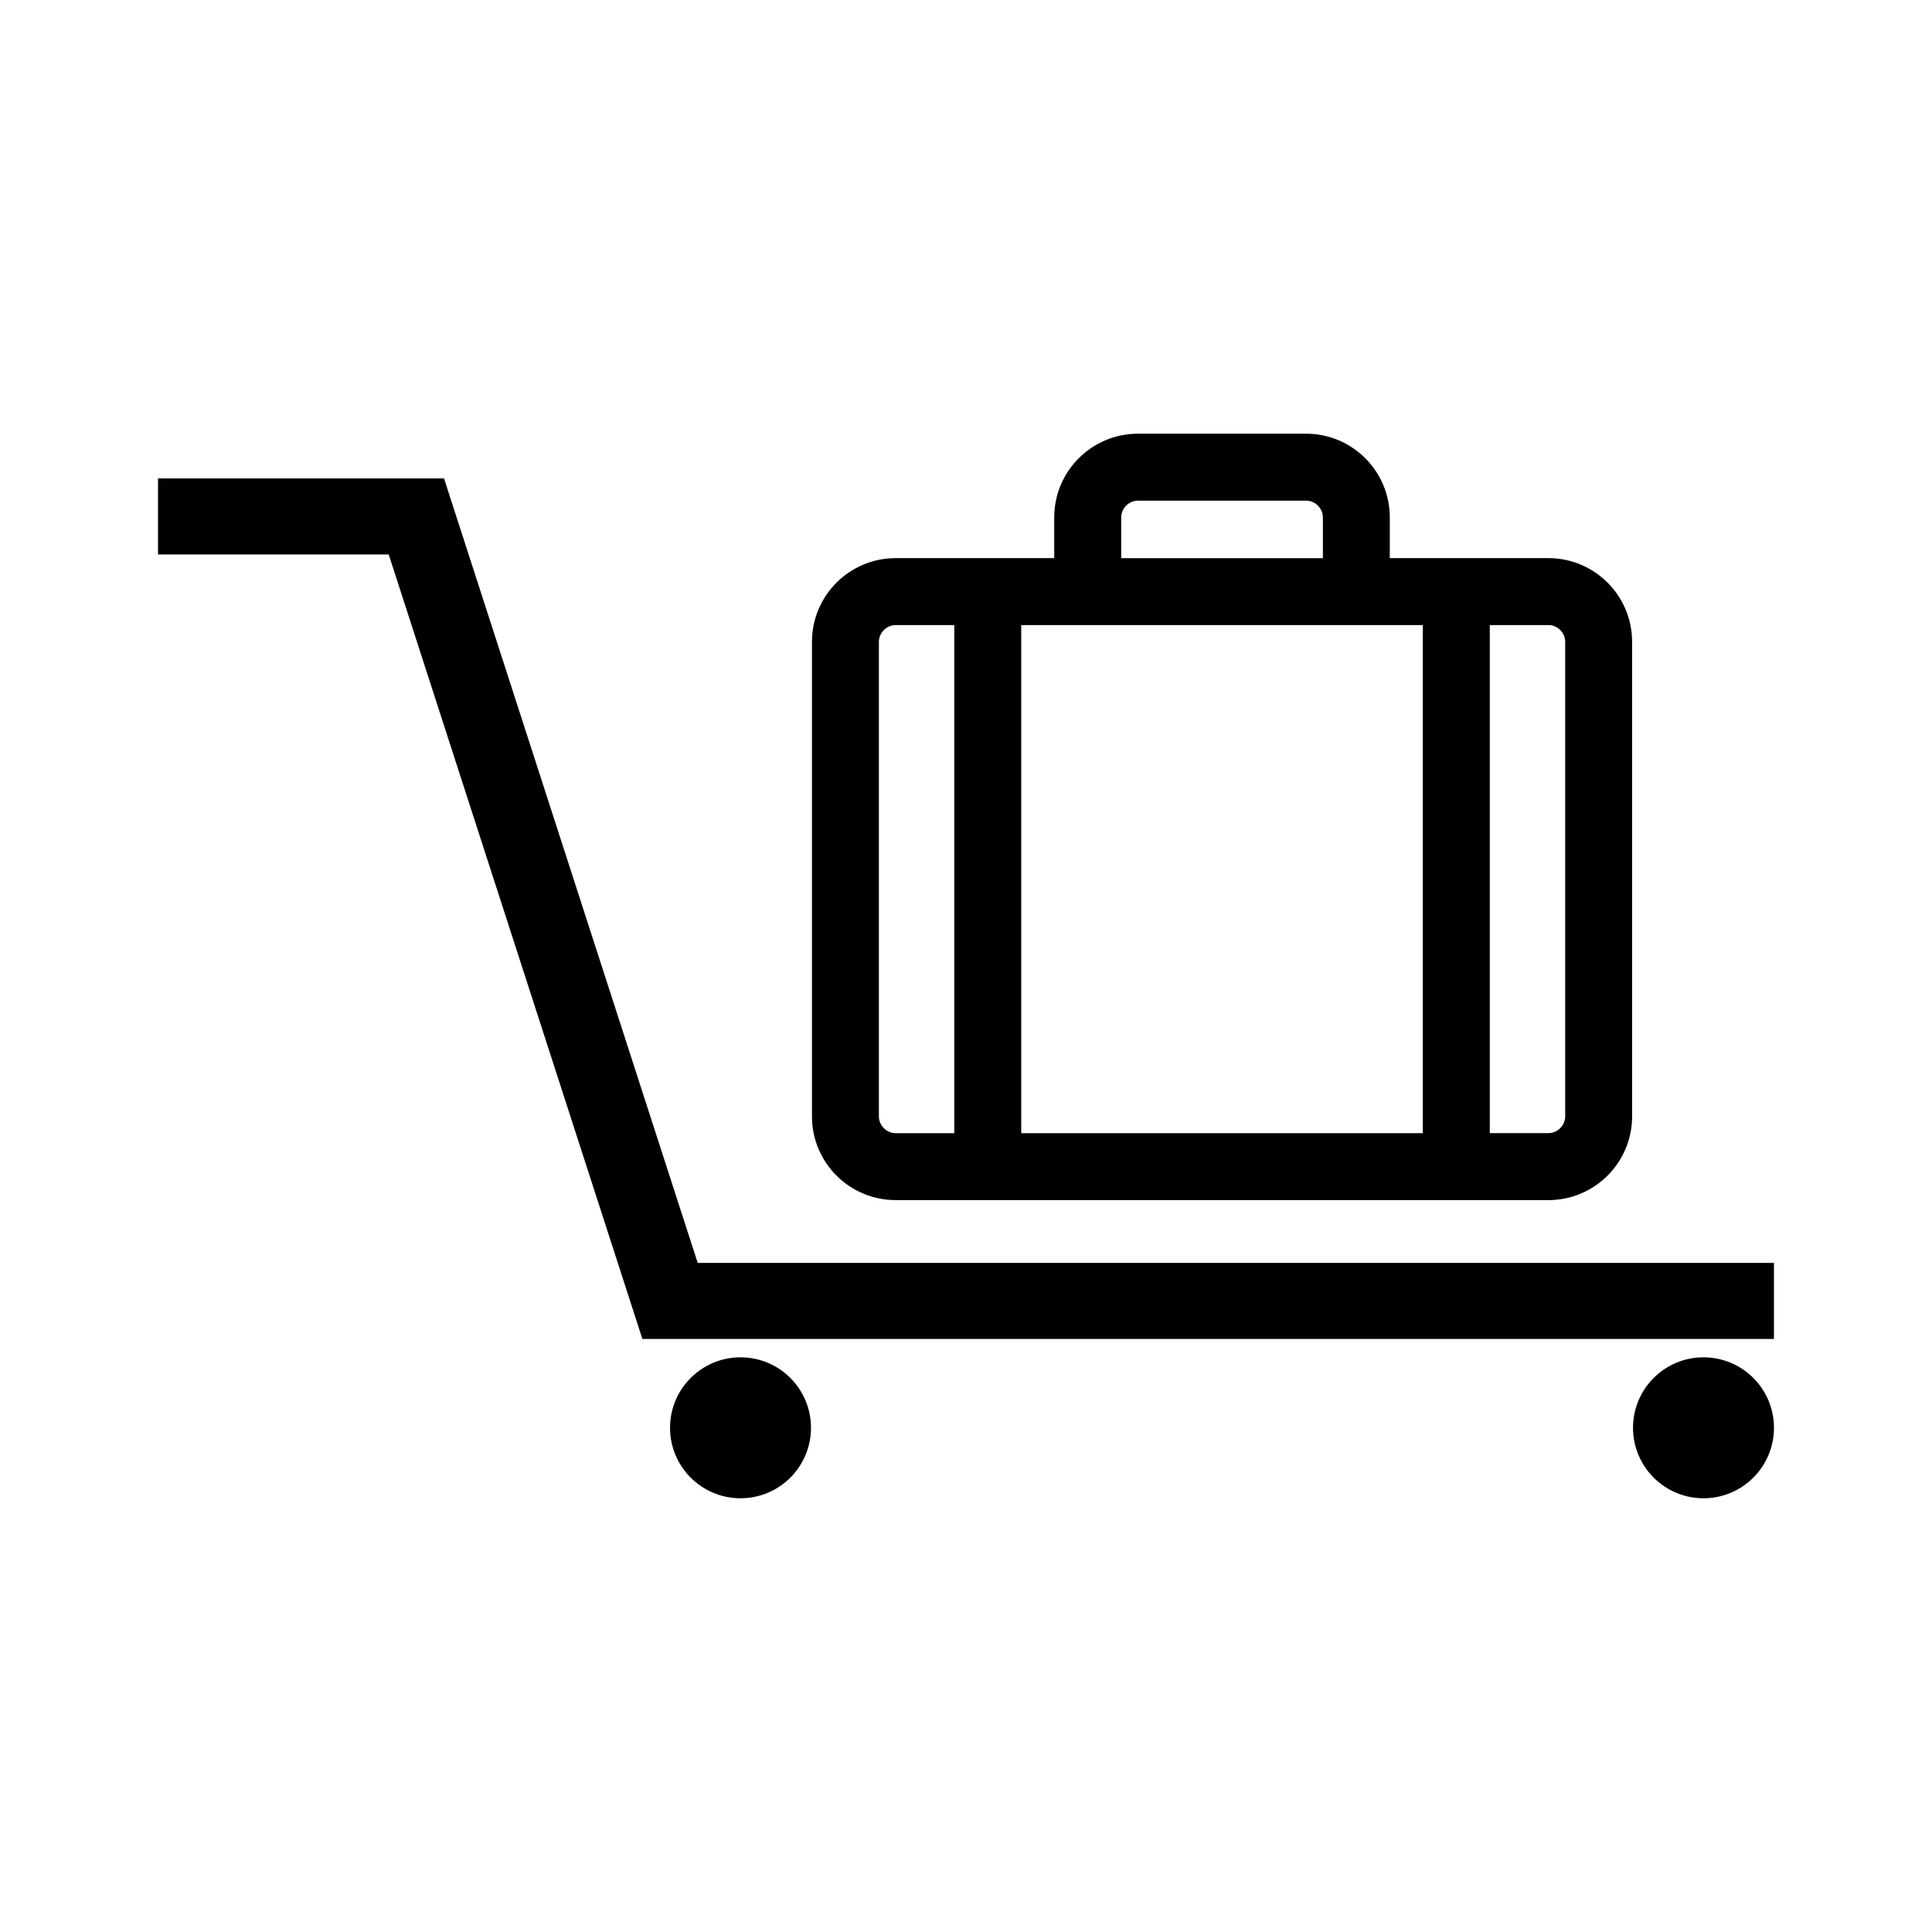
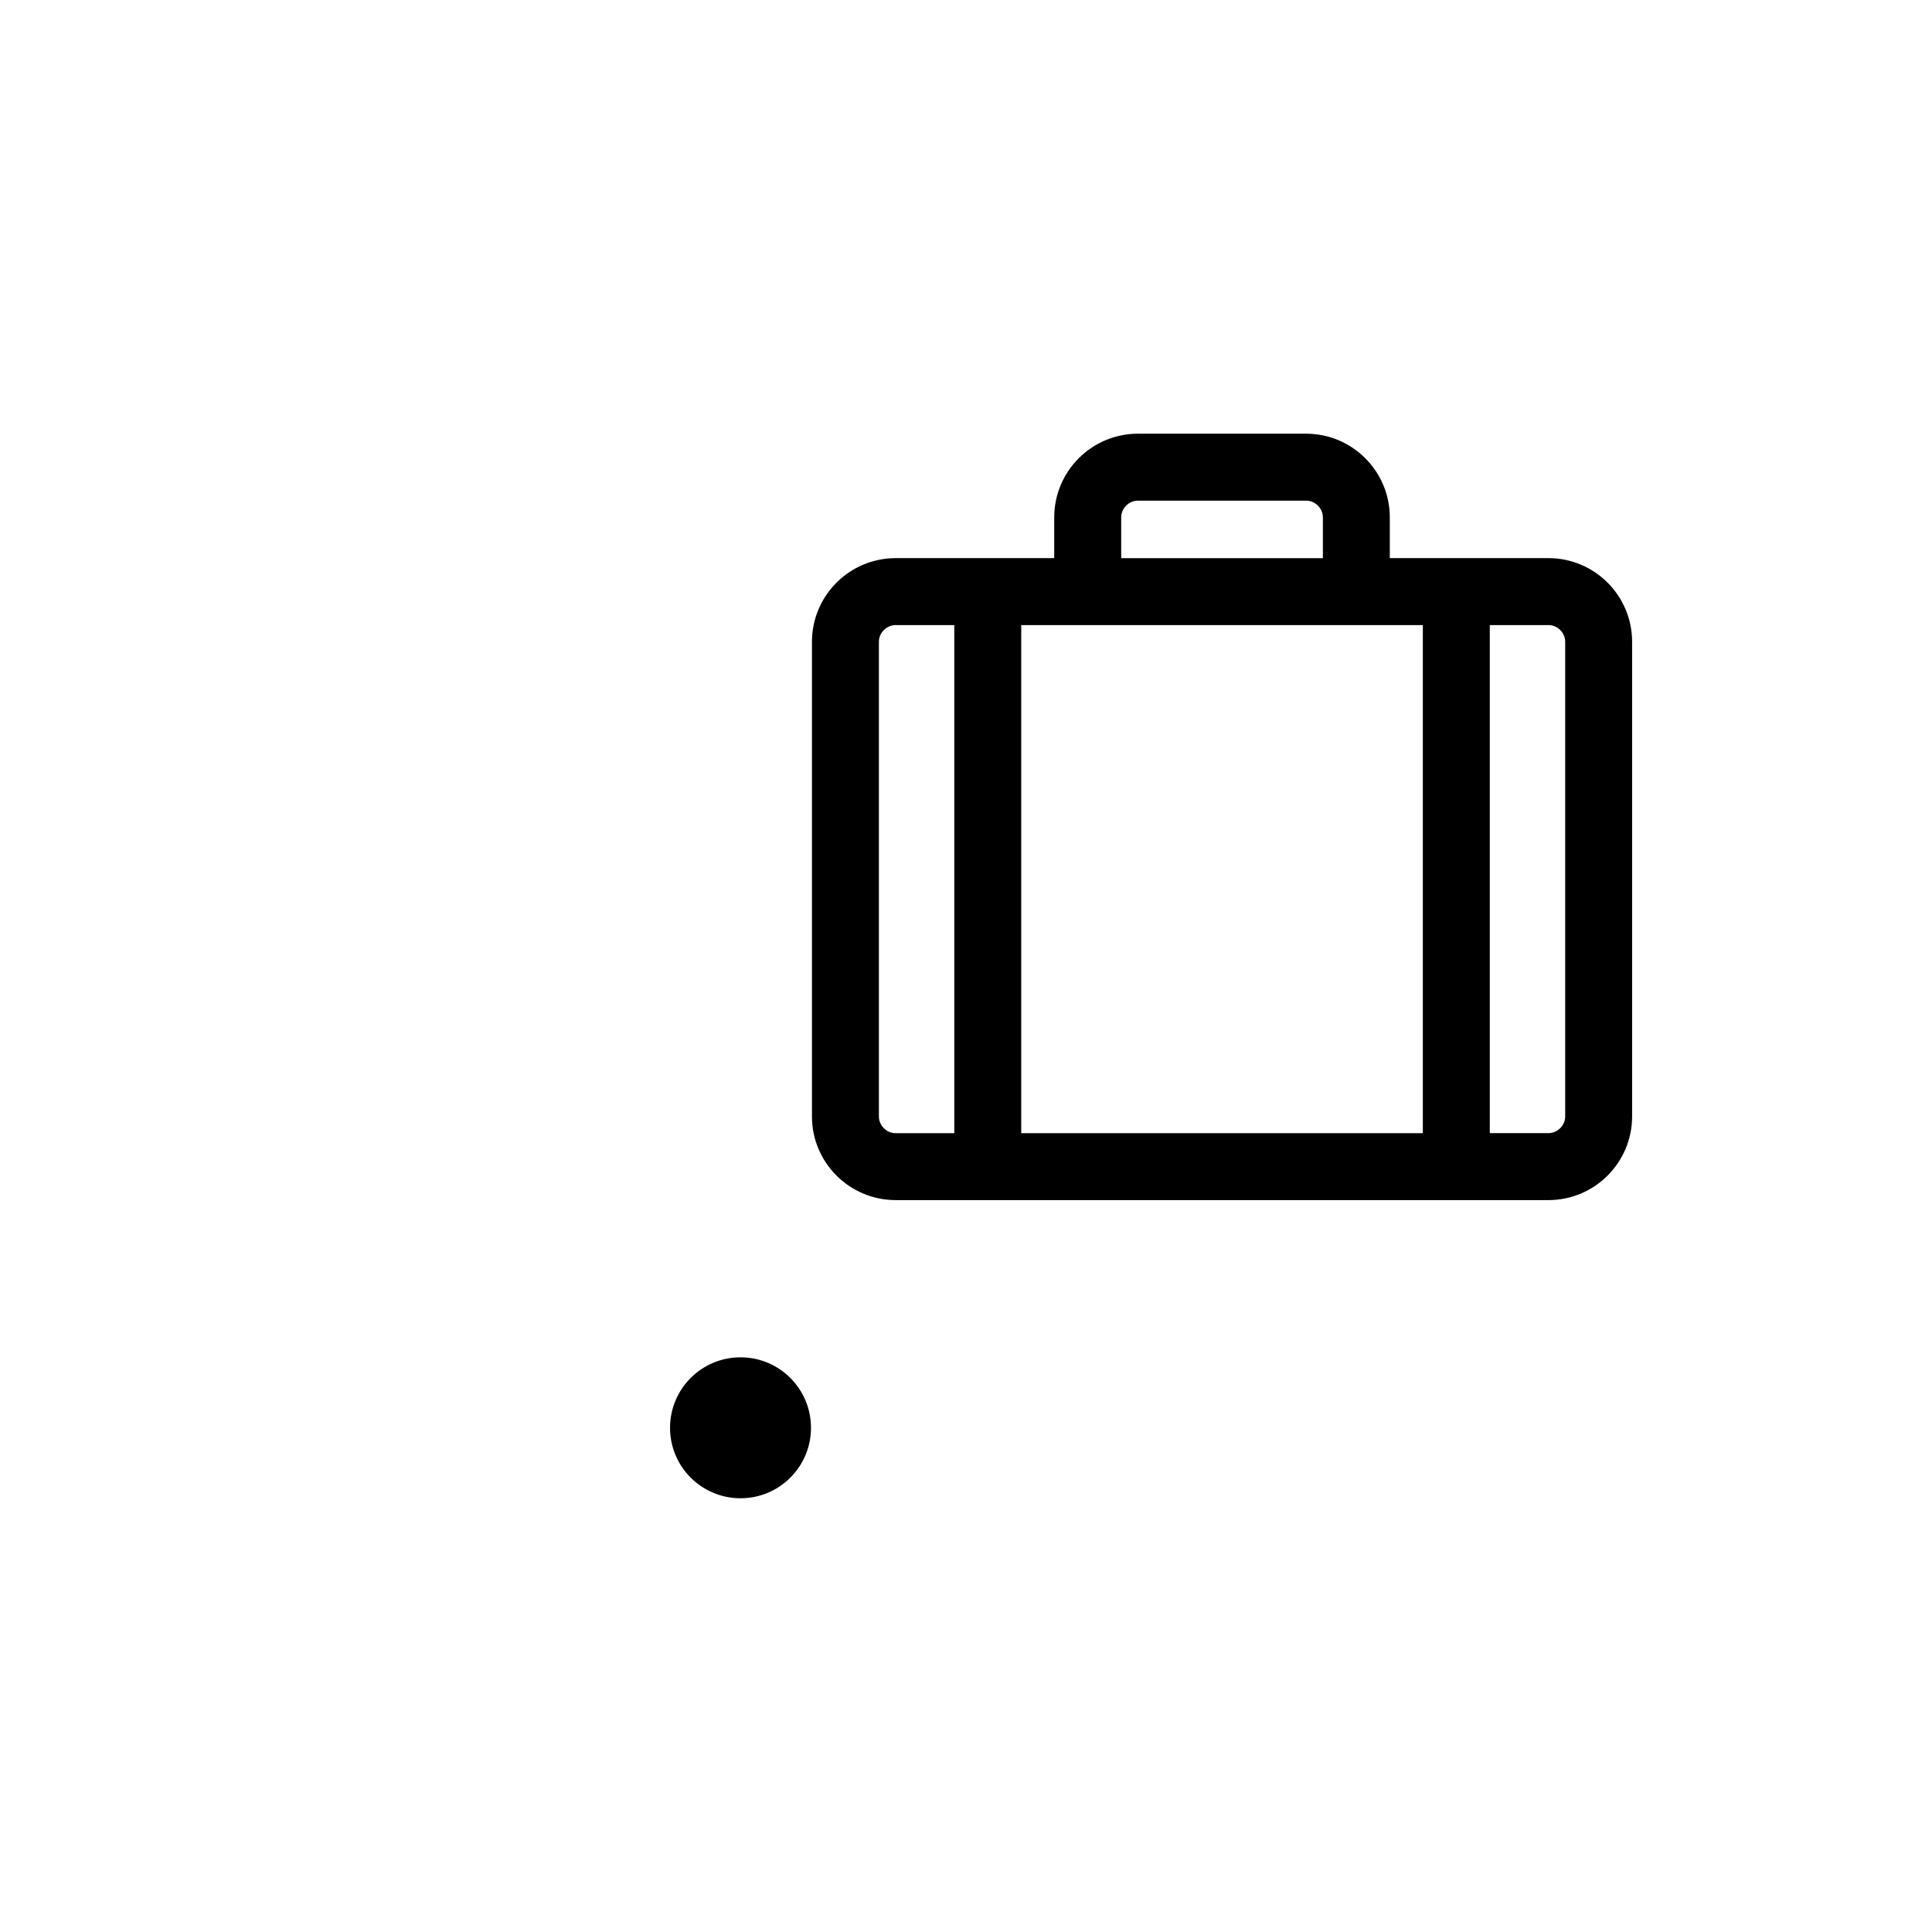
<svg xmlns="http://www.w3.org/2000/svg" fill="#000000" width="800px" height="800px" version="1.1" viewBox="144 144 512 512">
  <g>
    <path d="m381.35 462.04h173c12.234 0 22.176-9.945 22.176-22.176v-125.78c0-12.234-9.949-22.176-22.176-22.176h-42.039v-10.797c0-12.234-9.945-22.176-22.176-22.176h-44.578c-12.234 0-22.176 9.949-22.176 22.176v10.801h-42.027c-12.234 0-22.176 9.949-22.176 22.176v125.77c-0.008 12.238 9.938 22.18 22.172 22.18zm157.46-152.39h15.543c2.41 0 4.438 2.031 4.438 4.434v125.77c0 2.402-2.031 4.438-4.438 4.438h-15.543zm-97.684-28.535c0-2.402 2.023-4.434 4.434-4.434h44.578c2.414 0 4.438 2.031 4.438 4.434v10.801l-53.449 0.004zm-26.492 28.535h106.43v134.65h-106.43zm-37.719 4.441c0-2.41 2.031-4.434 4.438-4.434h15.543v134.65h-15.543c-2.41 0-4.438-2.035-4.438-4.438z" />
-     <path d="m328.9 478.68-67.227-207.89h-75.797v20.152h61.137l67.223 207.89h299.88v-20.152z" />
    <path d="m358.92 522.38c0 10.312-8.359 18.676-18.676 18.676-10.312 0-18.676-8.363-18.676-18.676 0-10.316 8.363-18.676 18.676-18.676 10.316 0 18.676 8.359 18.676 18.676" />
-     <path d="m614.12 522.38c0 10.312-8.359 18.676-18.676 18.676-10.312 0-18.676-8.363-18.676-18.676 0-10.316 8.363-18.676 18.676-18.676 10.316 0 18.676 8.359 18.676 18.676" />
  </g>
</svg>